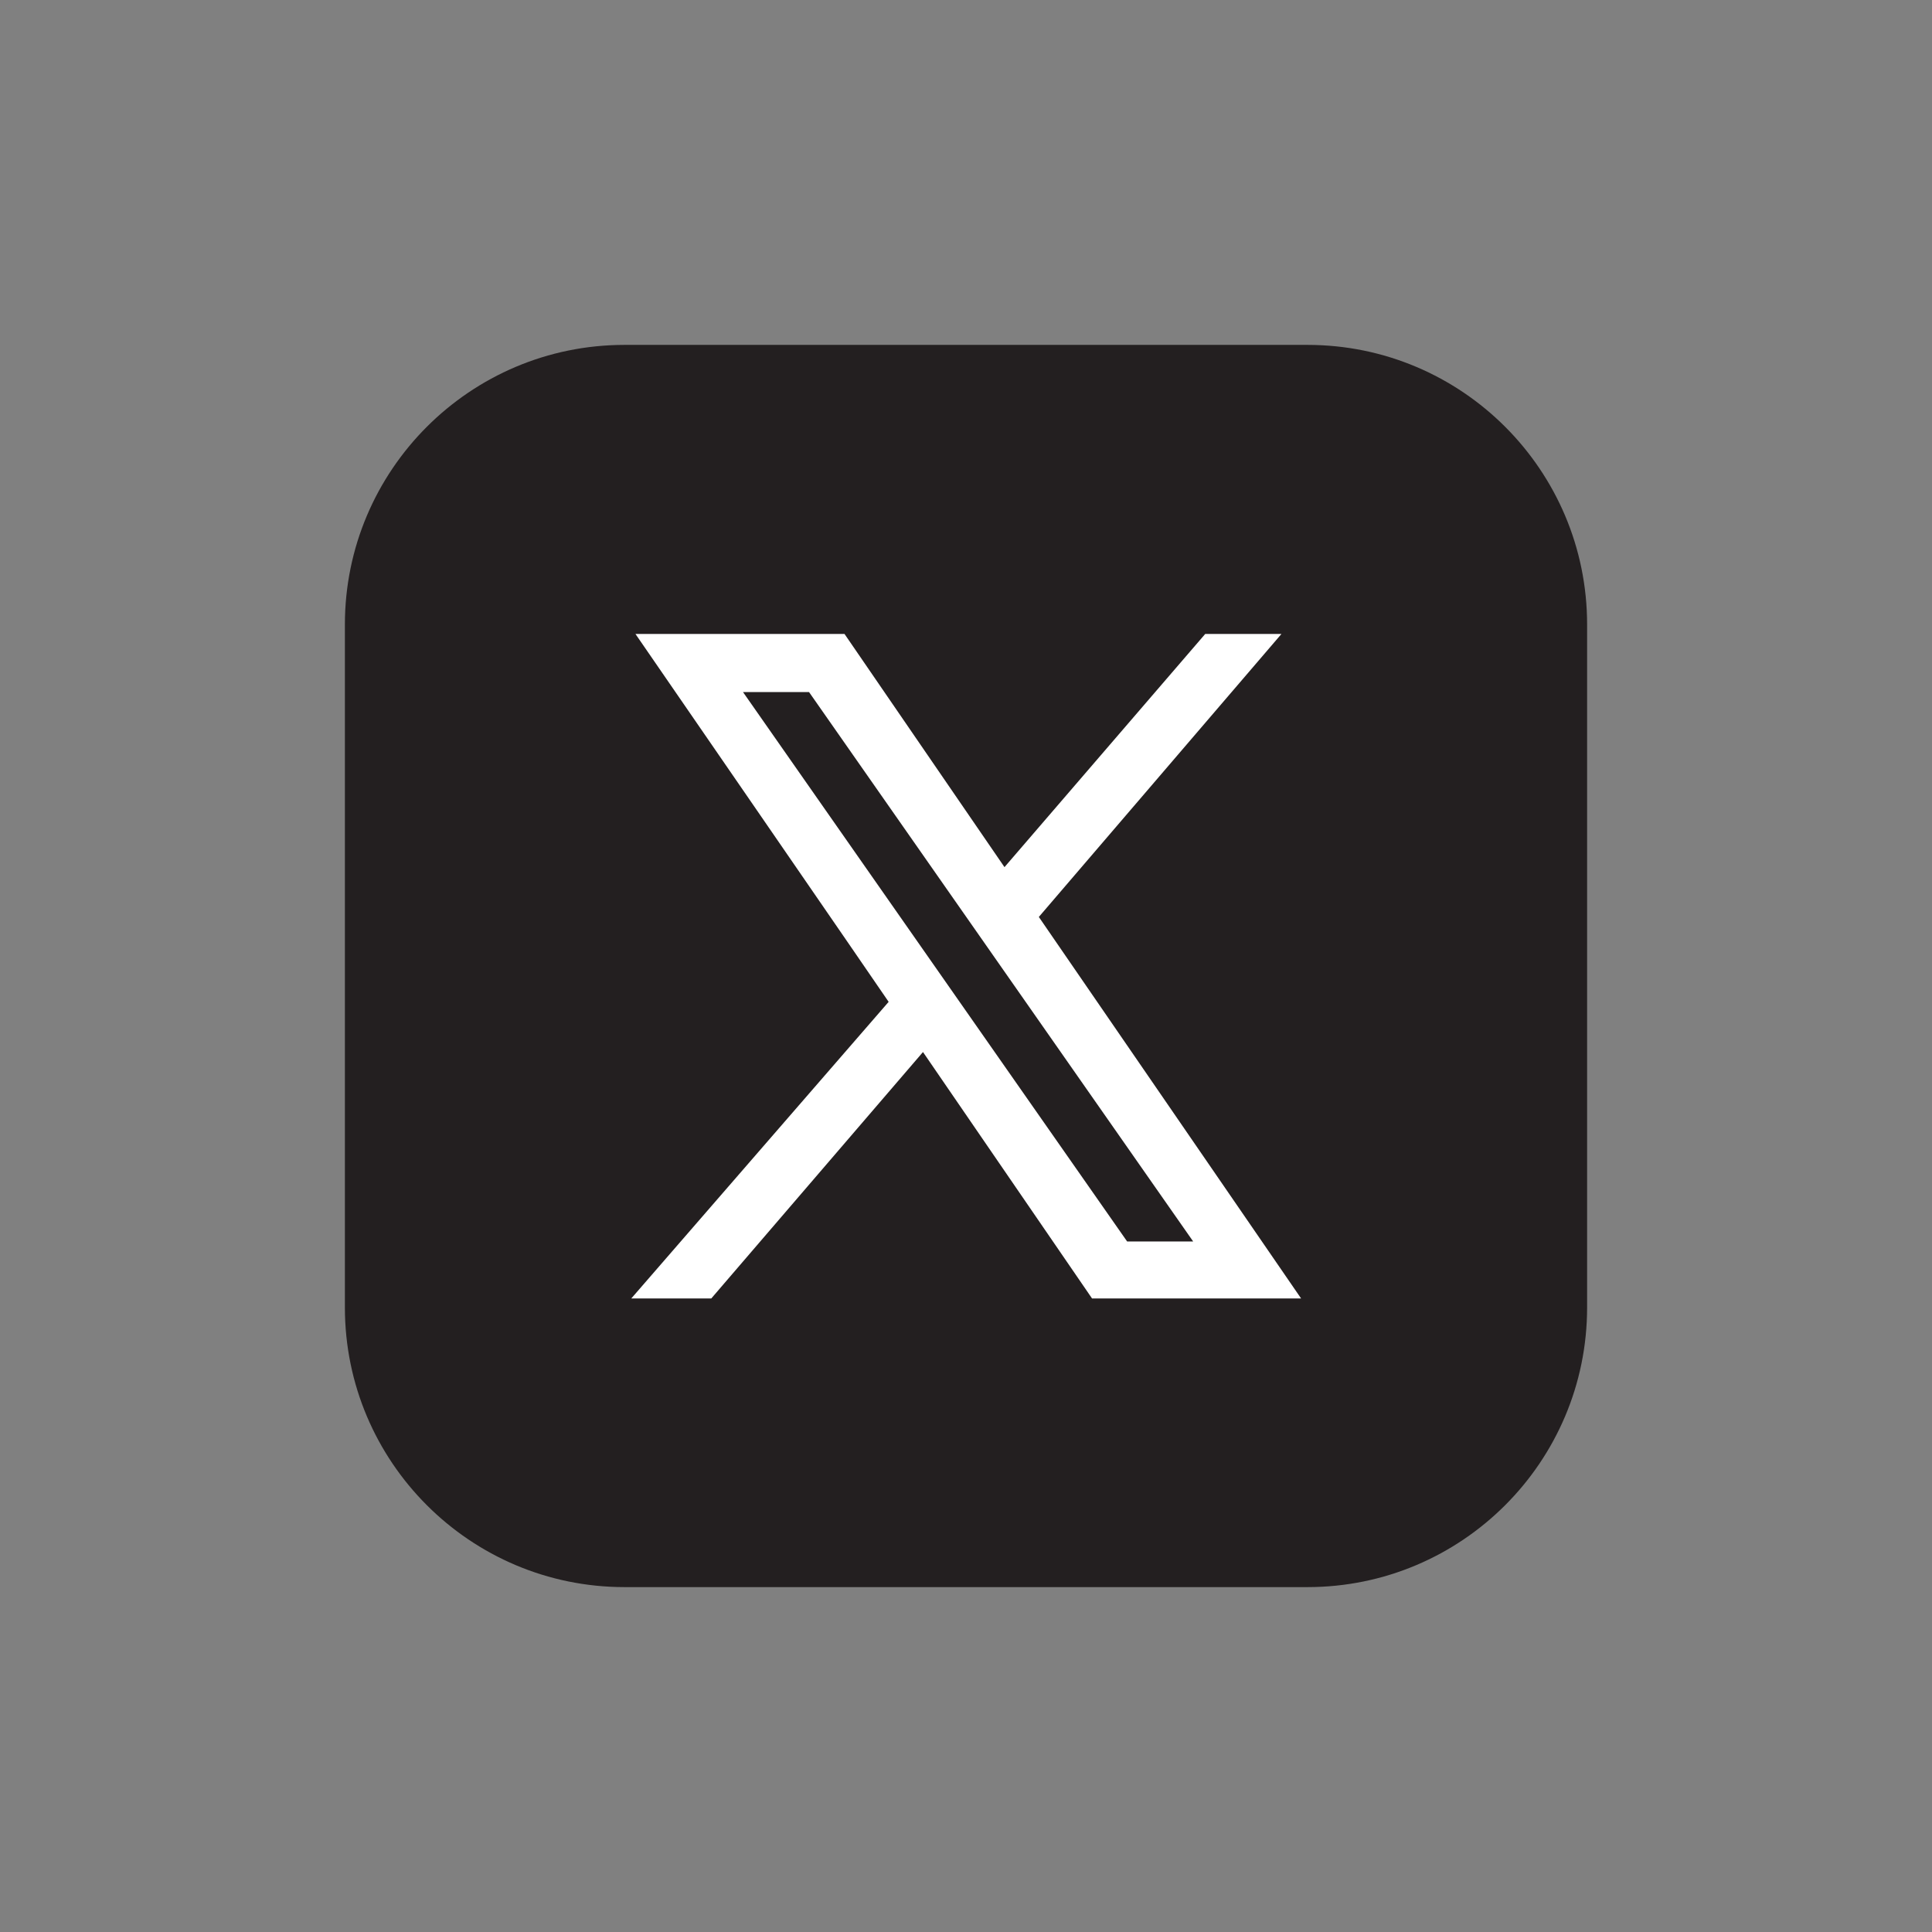
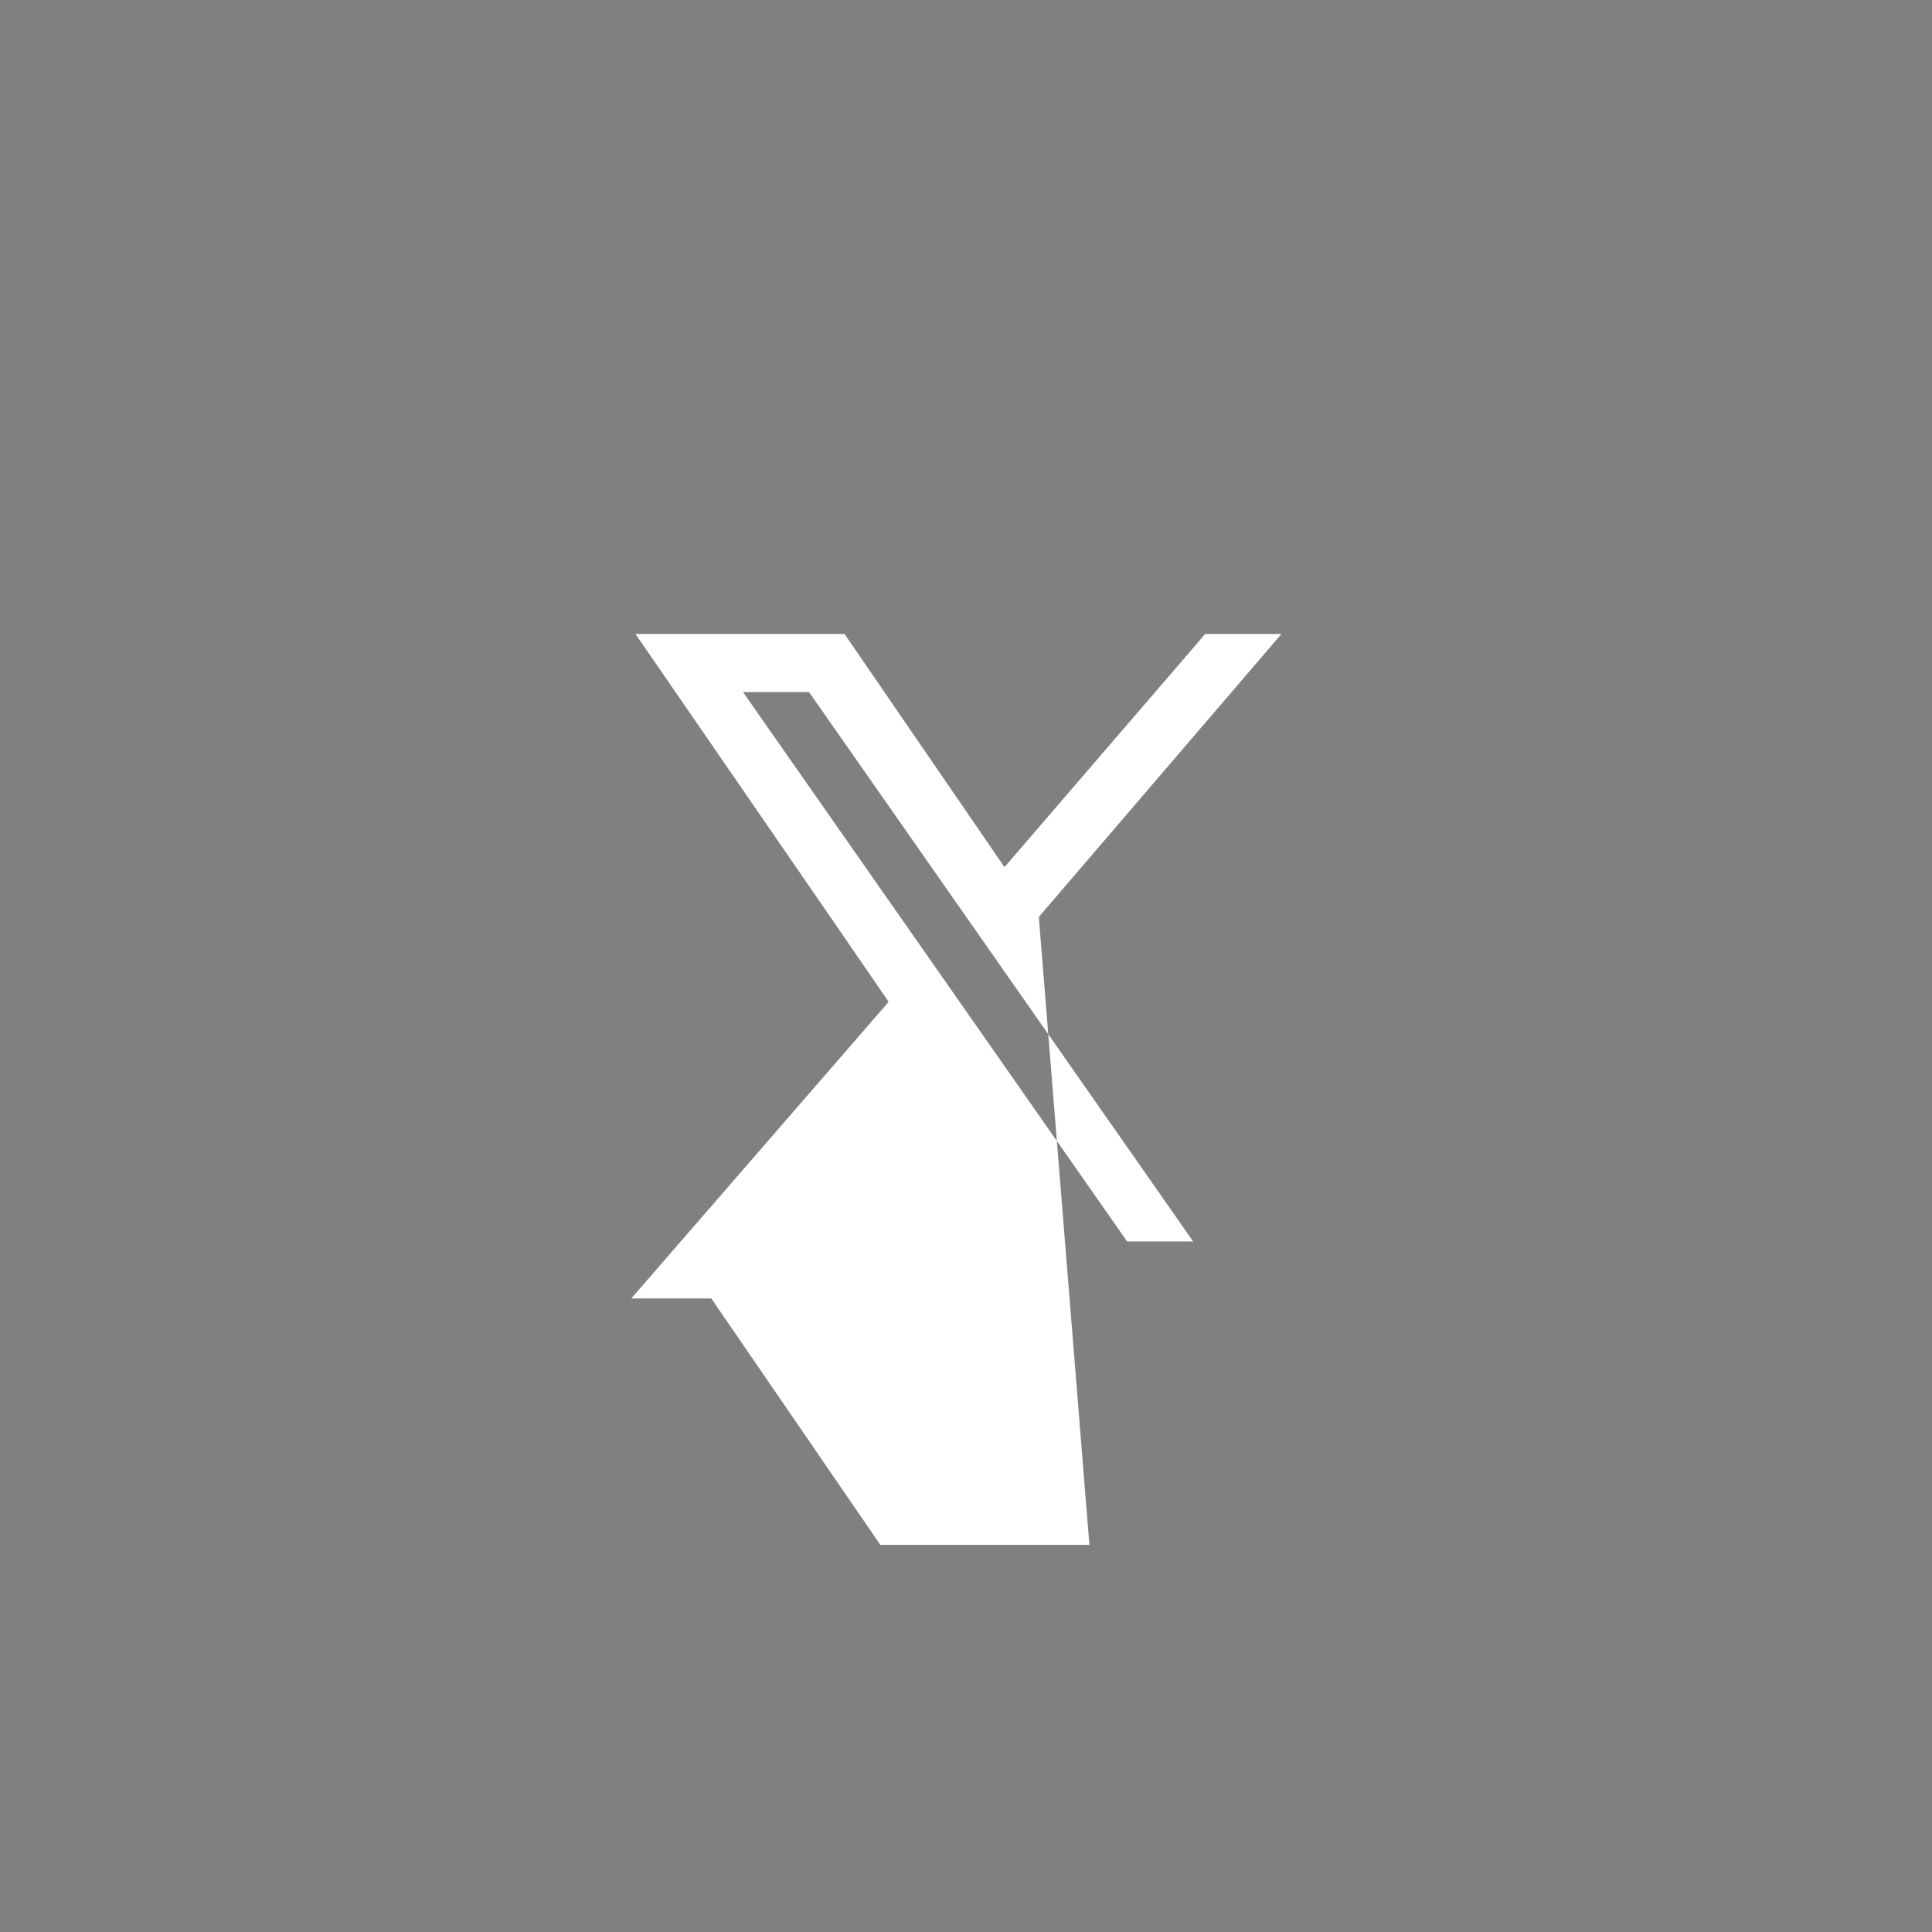
<svg xmlns="http://www.w3.org/2000/svg" version="1.1" id="Layer_1" x="0px" y="0px" viewBox="0 0 512 512" style="enable-background:new 0 0 512 512;" xml:space="preserve">
  <rect x="0" y="0" width="512" height="512" fill="#808080" stroke="none" />
  <style type="text/css">
	.st0{fill-rule:evenodd;clip-rule:evenodd;fill:#231F20;}
	.st1{fill:#FFFFFF;}
</style>
  <g>
    <g>
-       <path class="st0" d="M346.5,420.6h-181c-40.9,0-74.1-33.2-74.1-74.1v-181c0-40.9,33.2-74.1,74.1-74.1h181    c40.9,0,74.1,33.2,74.1,74.1v181C420.6,387.4,387.4,420.6,346.5,420.6z" />
-     </g>
-     <path class="st1" d="M275.3,243l64.3-75h-20.2l-53.2,61.8l-42.4-61.8h-55.4c0,0,66.2,96.1,67.1,97.5l-68.2,78.6h21.2l56.1-65.3   l44.8,65.3h55.4L275.3,243z M196.9,183.4h17.5l101.8,145.6h-17.5L196.9,183.4z" />
+       </g>
+     <path class="st1" d="M275.3,243l64.3-75h-20.2l-53.2,61.8l-42.4-61.8h-55.4c0,0,66.2,96.1,67.1,97.5l-68.2,78.6h21.2l44.8,65.3h55.4L275.3,243z M196.9,183.4h17.5l101.8,145.6h-17.5L196.9,183.4z" />
  </g>
</svg>